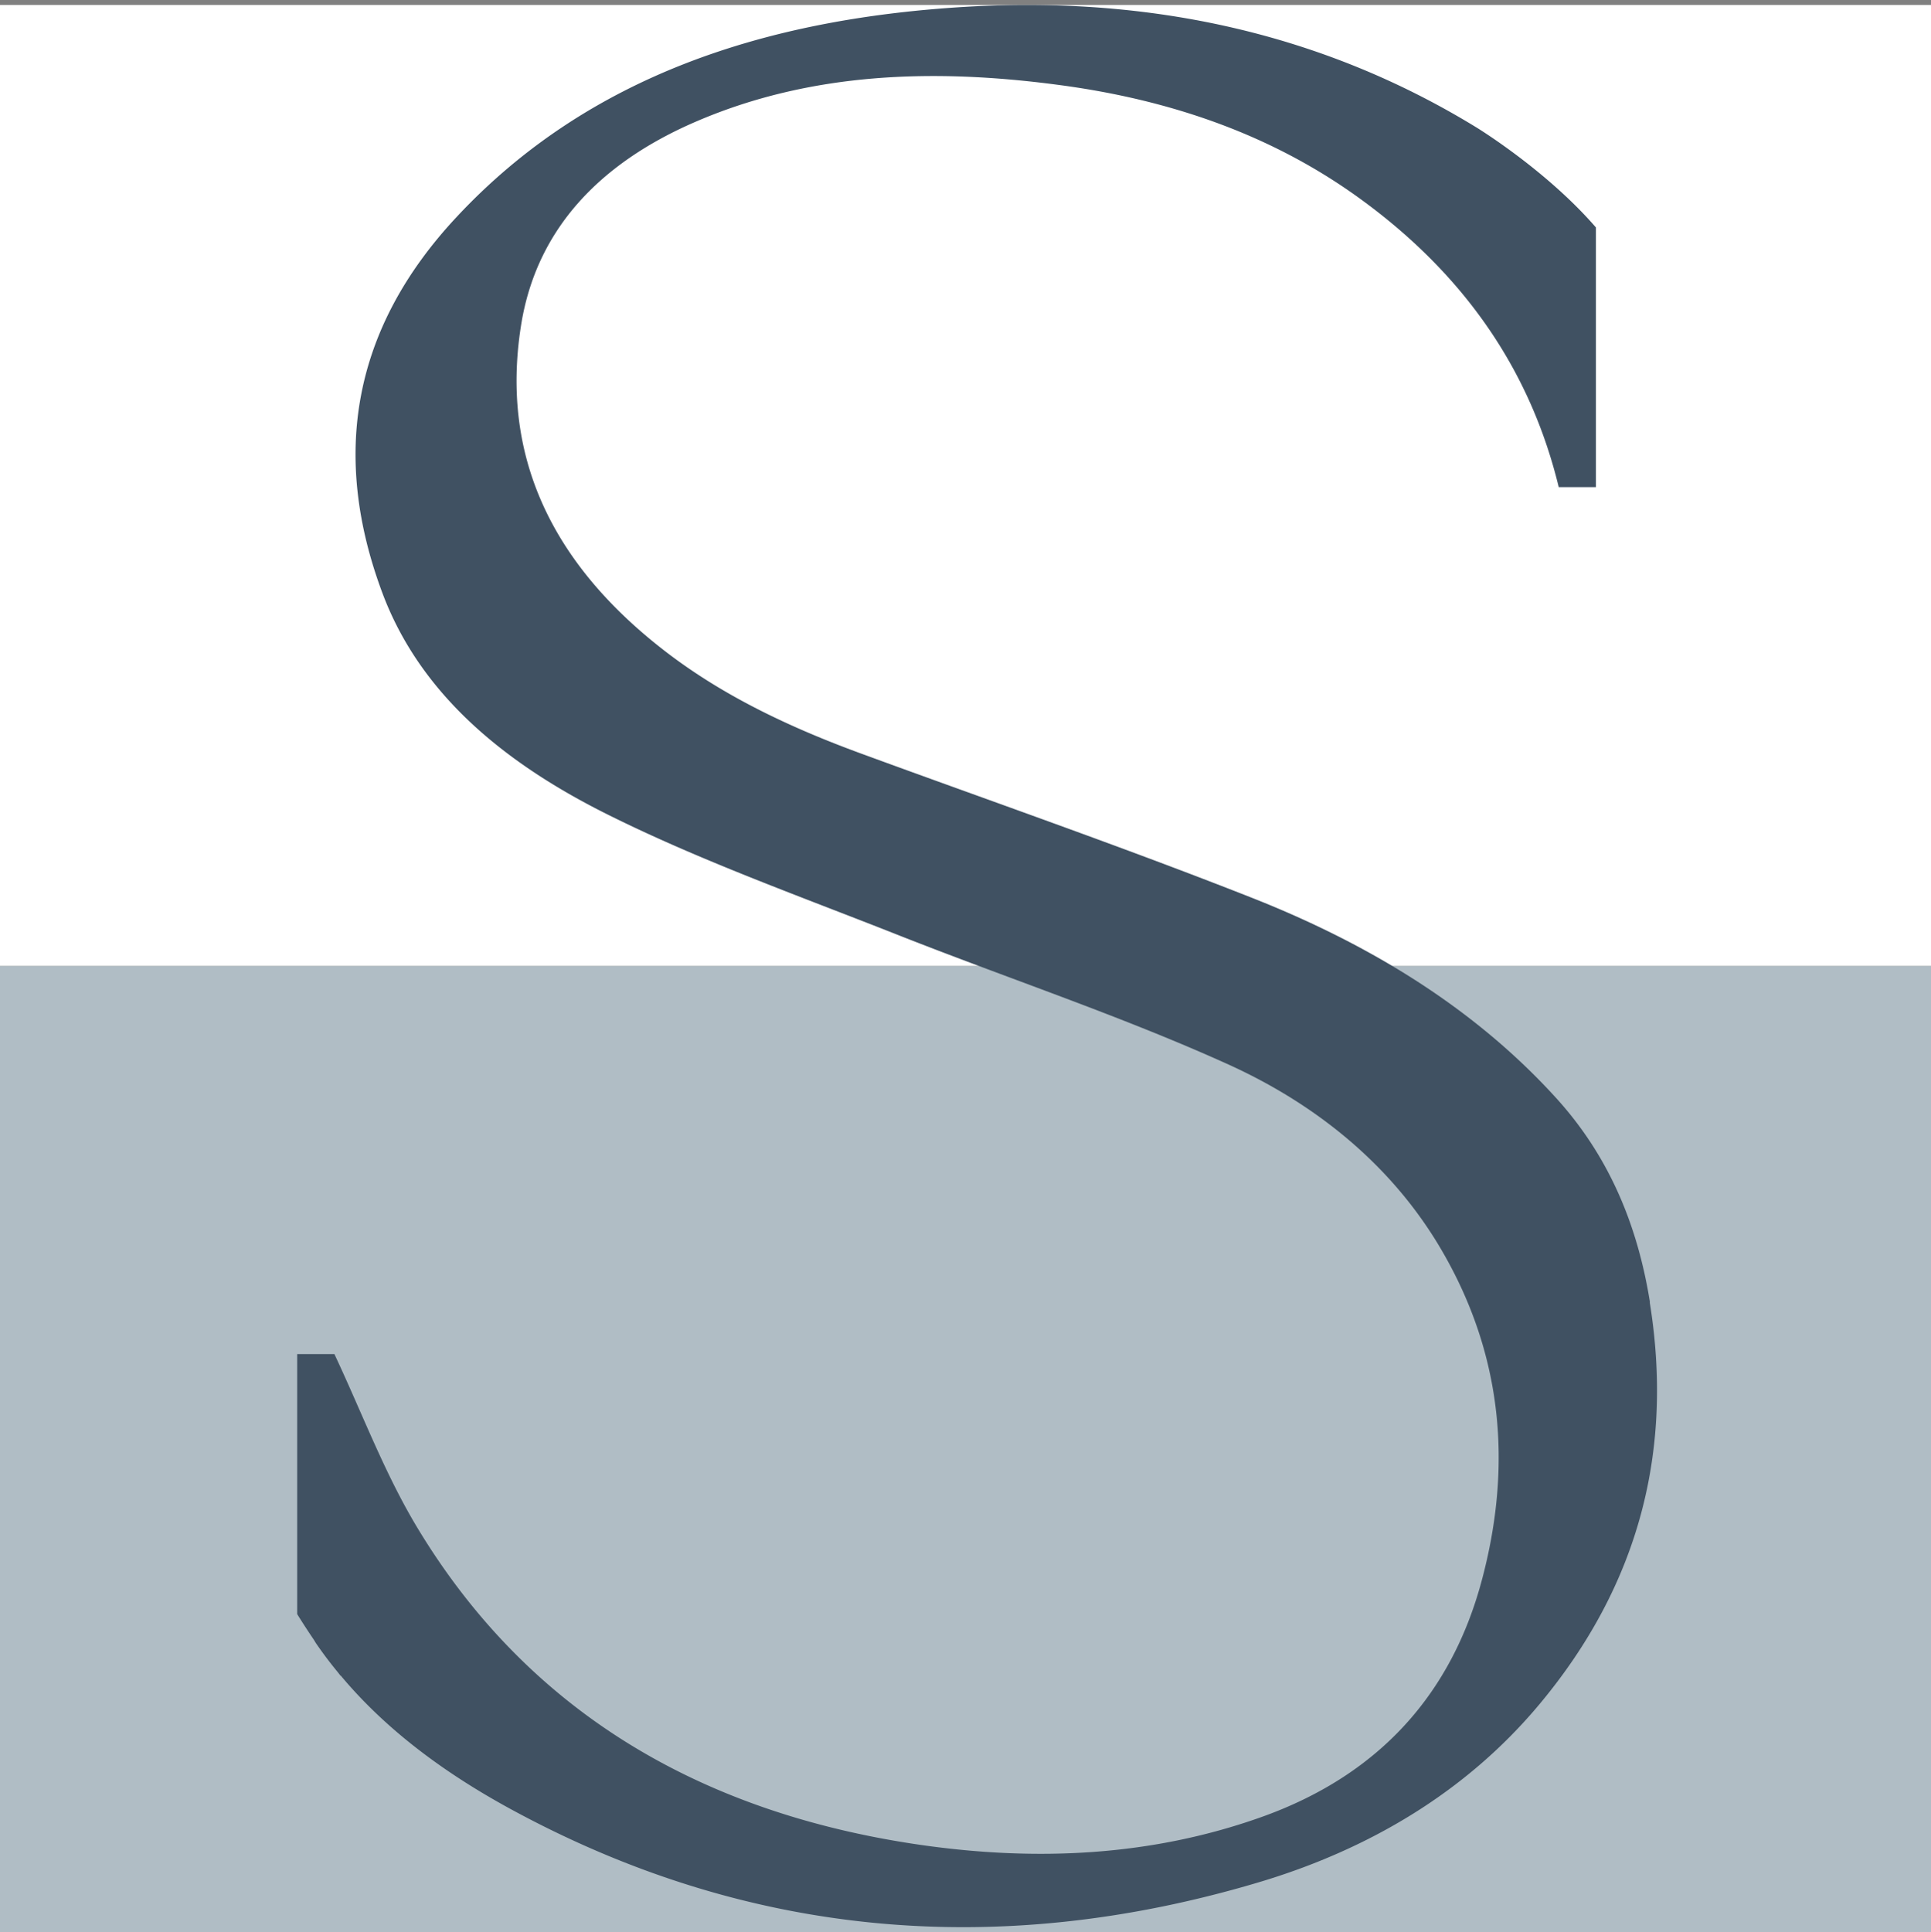
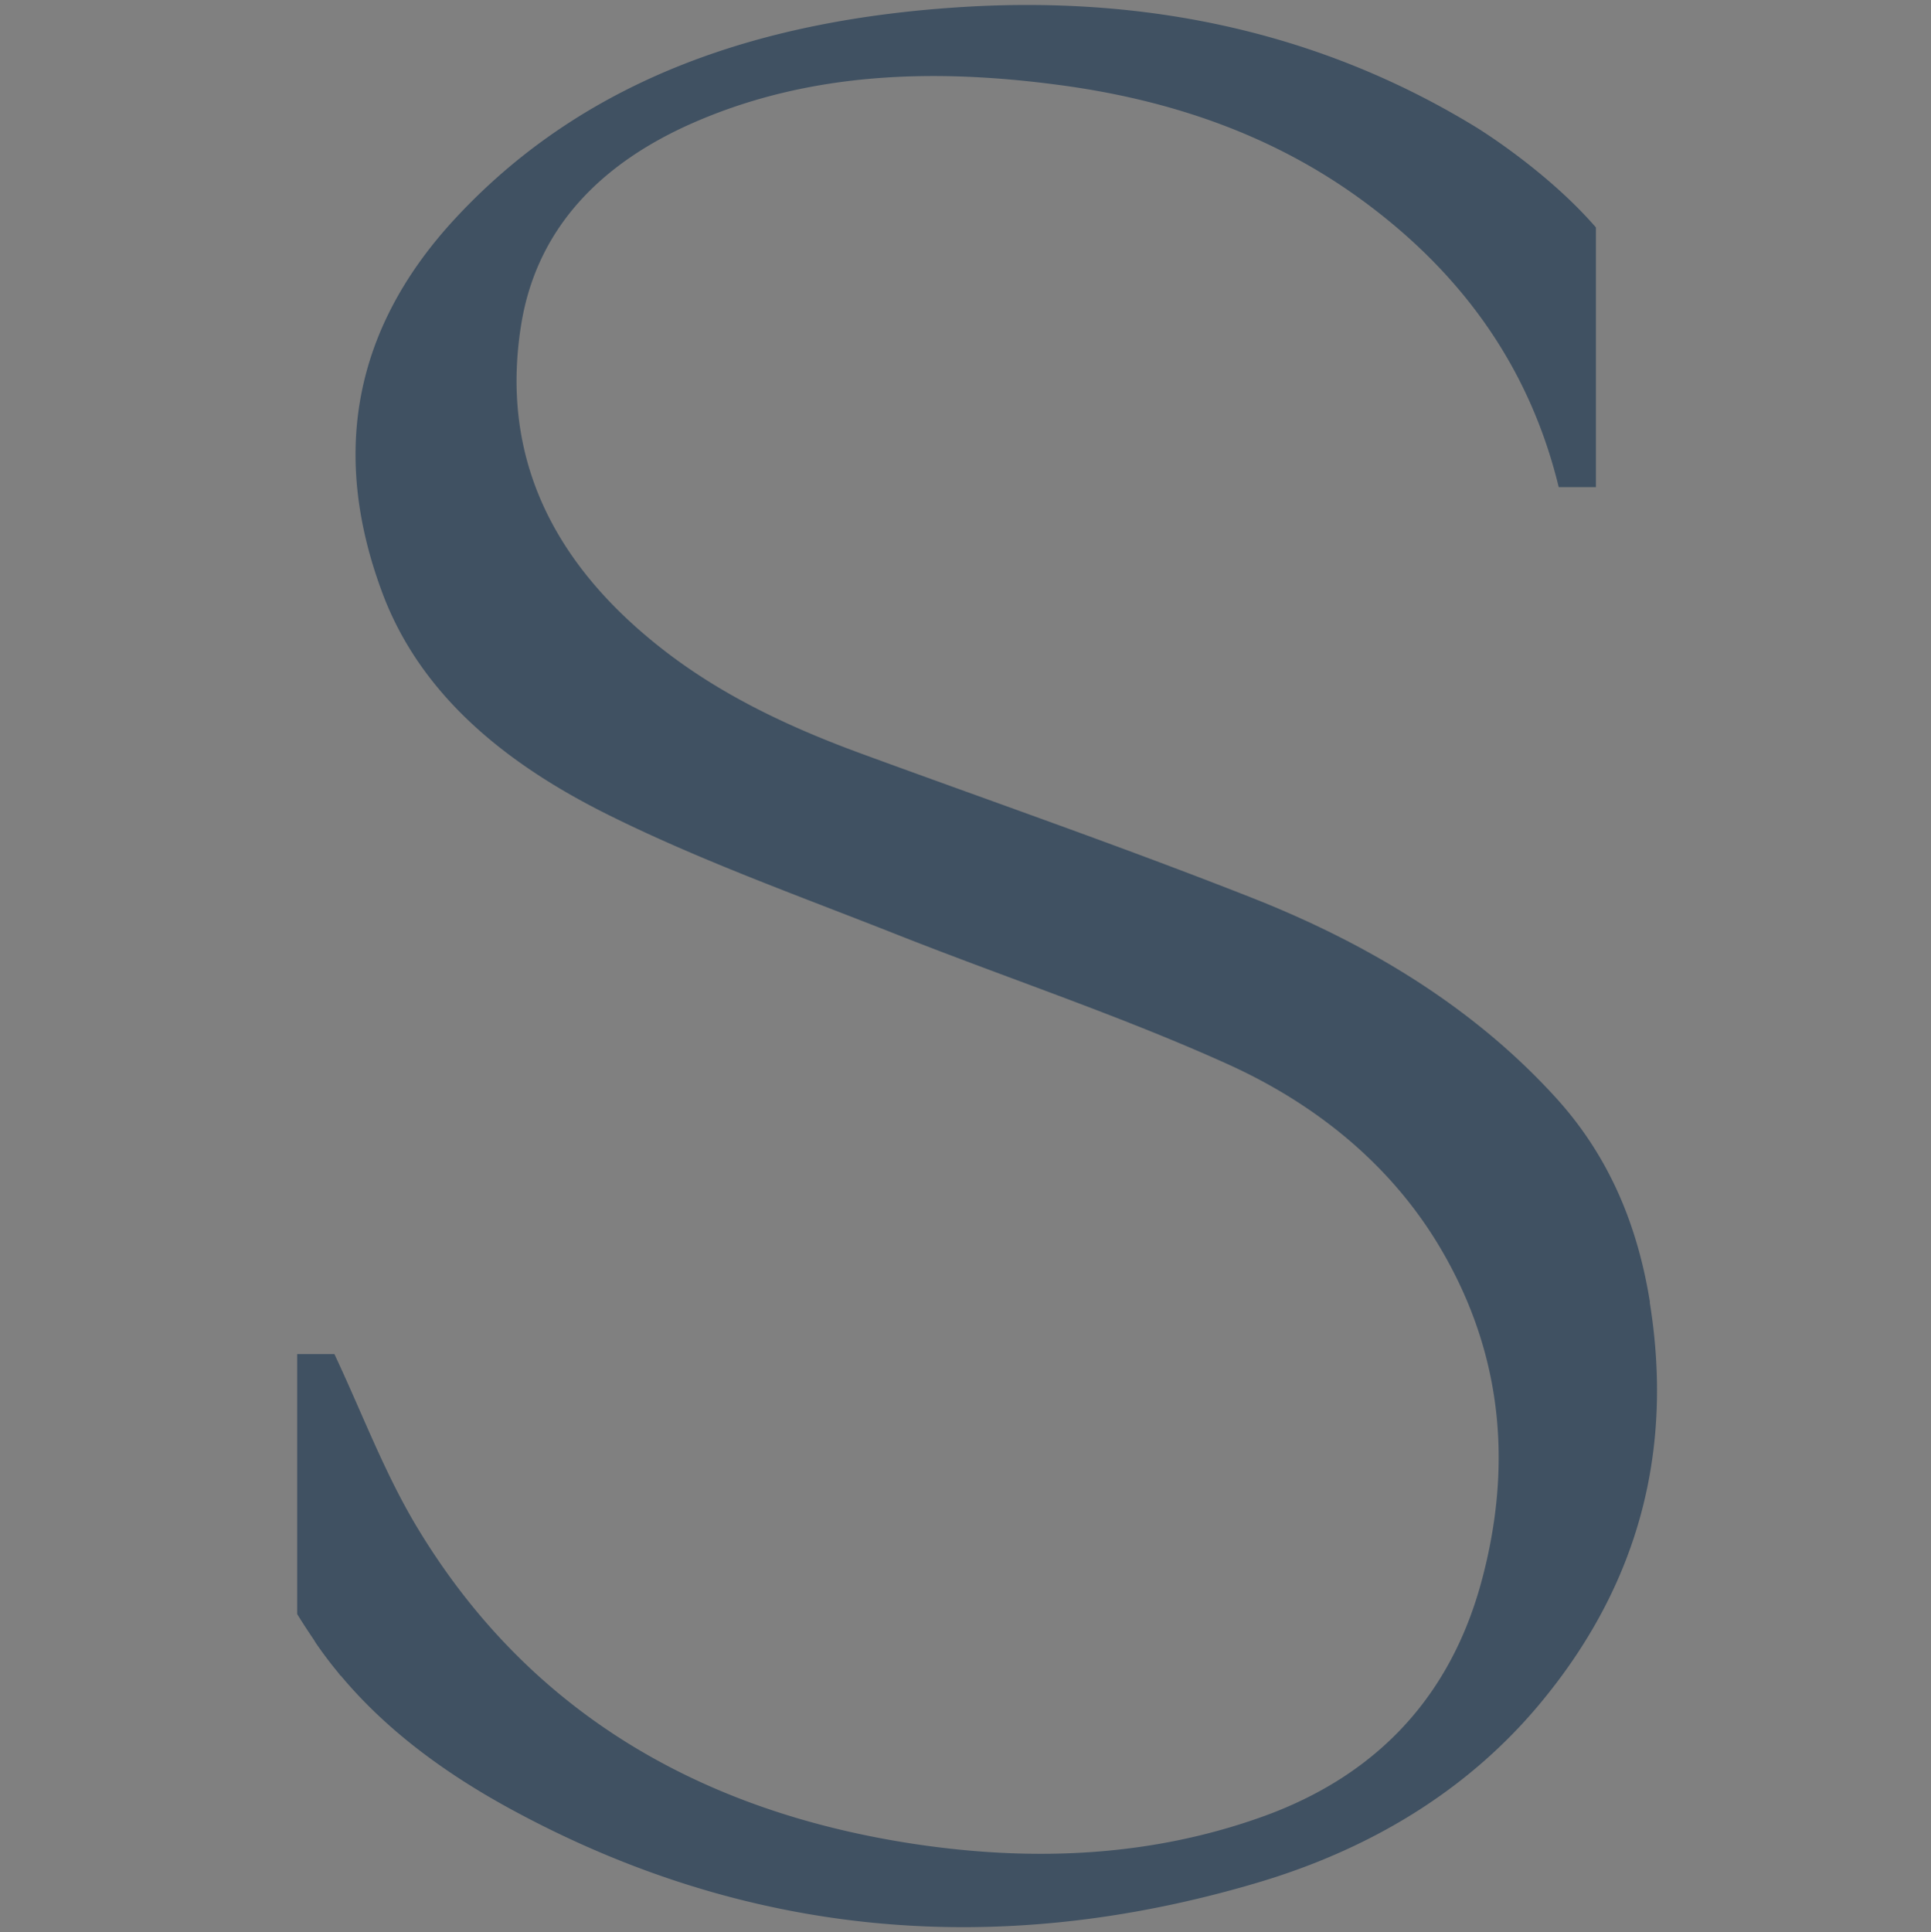
<svg xmlns="http://www.w3.org/2000/svg" xml:space="preserve" width="171.918" height="172" viewBox="-26.459 0 171.918 172">
  <rect x="-26.459" y="0" width="171.918" height="172" fill="#808080" stroke="none" />
-   <path fill="#FFF" d="M-26.459.443h171.918V86H-26.459z" />
-   <path fill="#B0BDC5" d="M-26.459 86h171.918v86H-26.459z" />
  <path fill="#405162" d="M120.434 115.898c-1.076-6.666-3.529-12.849-8.353-18.158-7.312-8.041-16.688-13.737-27.227-17.875-11.444-4.506-23.126-8.56-34.688-12.798-6.386-2.345-12.42-5.193-17.646-9.28-9.849-7.689-14.437-17.204-12.588-28.83 1.361-8.56 7.025-14.457 15.596-18.142C45.763 6.41 56.704 6.091 67.713 7.549c9.965 1.307 19.107 4.439 27.023 10.219 9.261 6.751 15.076 15.277 17.58 25.597h3.311V20.247c-4.438-5.126-10.654-8.912-10.654-8.912C91.342 2.992 76.099-.341 59.679.597c-17.865 1.039-33.73 6.115-45.494 18.729C4.857 29.31 3.042 40.583 7.563 52.728c3.412 9.18 11.075 15.311 20.15 19.817 8.151 4.054 16.907 7.187 25.479 10.57 9.848 3.904 19.982 7.253 29.562 11.576 8.15 3.668 14.822 9.214 19.125 16.584 5.479 9.381 6.303 19.281 3.58 29.433-2.622 9.783-8.84 17.204-19.596 21.04-9.765 3.484-19.949 3.97-30.285 2.496-20.167-2.898-35.226-12.279-44.839-28.176-2.941-4.858-4.908-10.168-7.428-15.529H0v23.15c.487.787.992 1.559 1.479 2.278.067.101.118.201.185.302a35.88 35.88 0 0 0 1.916 2.547c.185.233.286.367.286.367v-.033c4.067 4.875 9.328 8.729 15.143 11.895 20.924 11.391 43.242 13.436 66.436 6.566 10.083-2.981 18.705-8.191 25.125-15.864 8.957-10.704 11.966-22.715 9.849-35.815l.015-.034z" />
</svg>